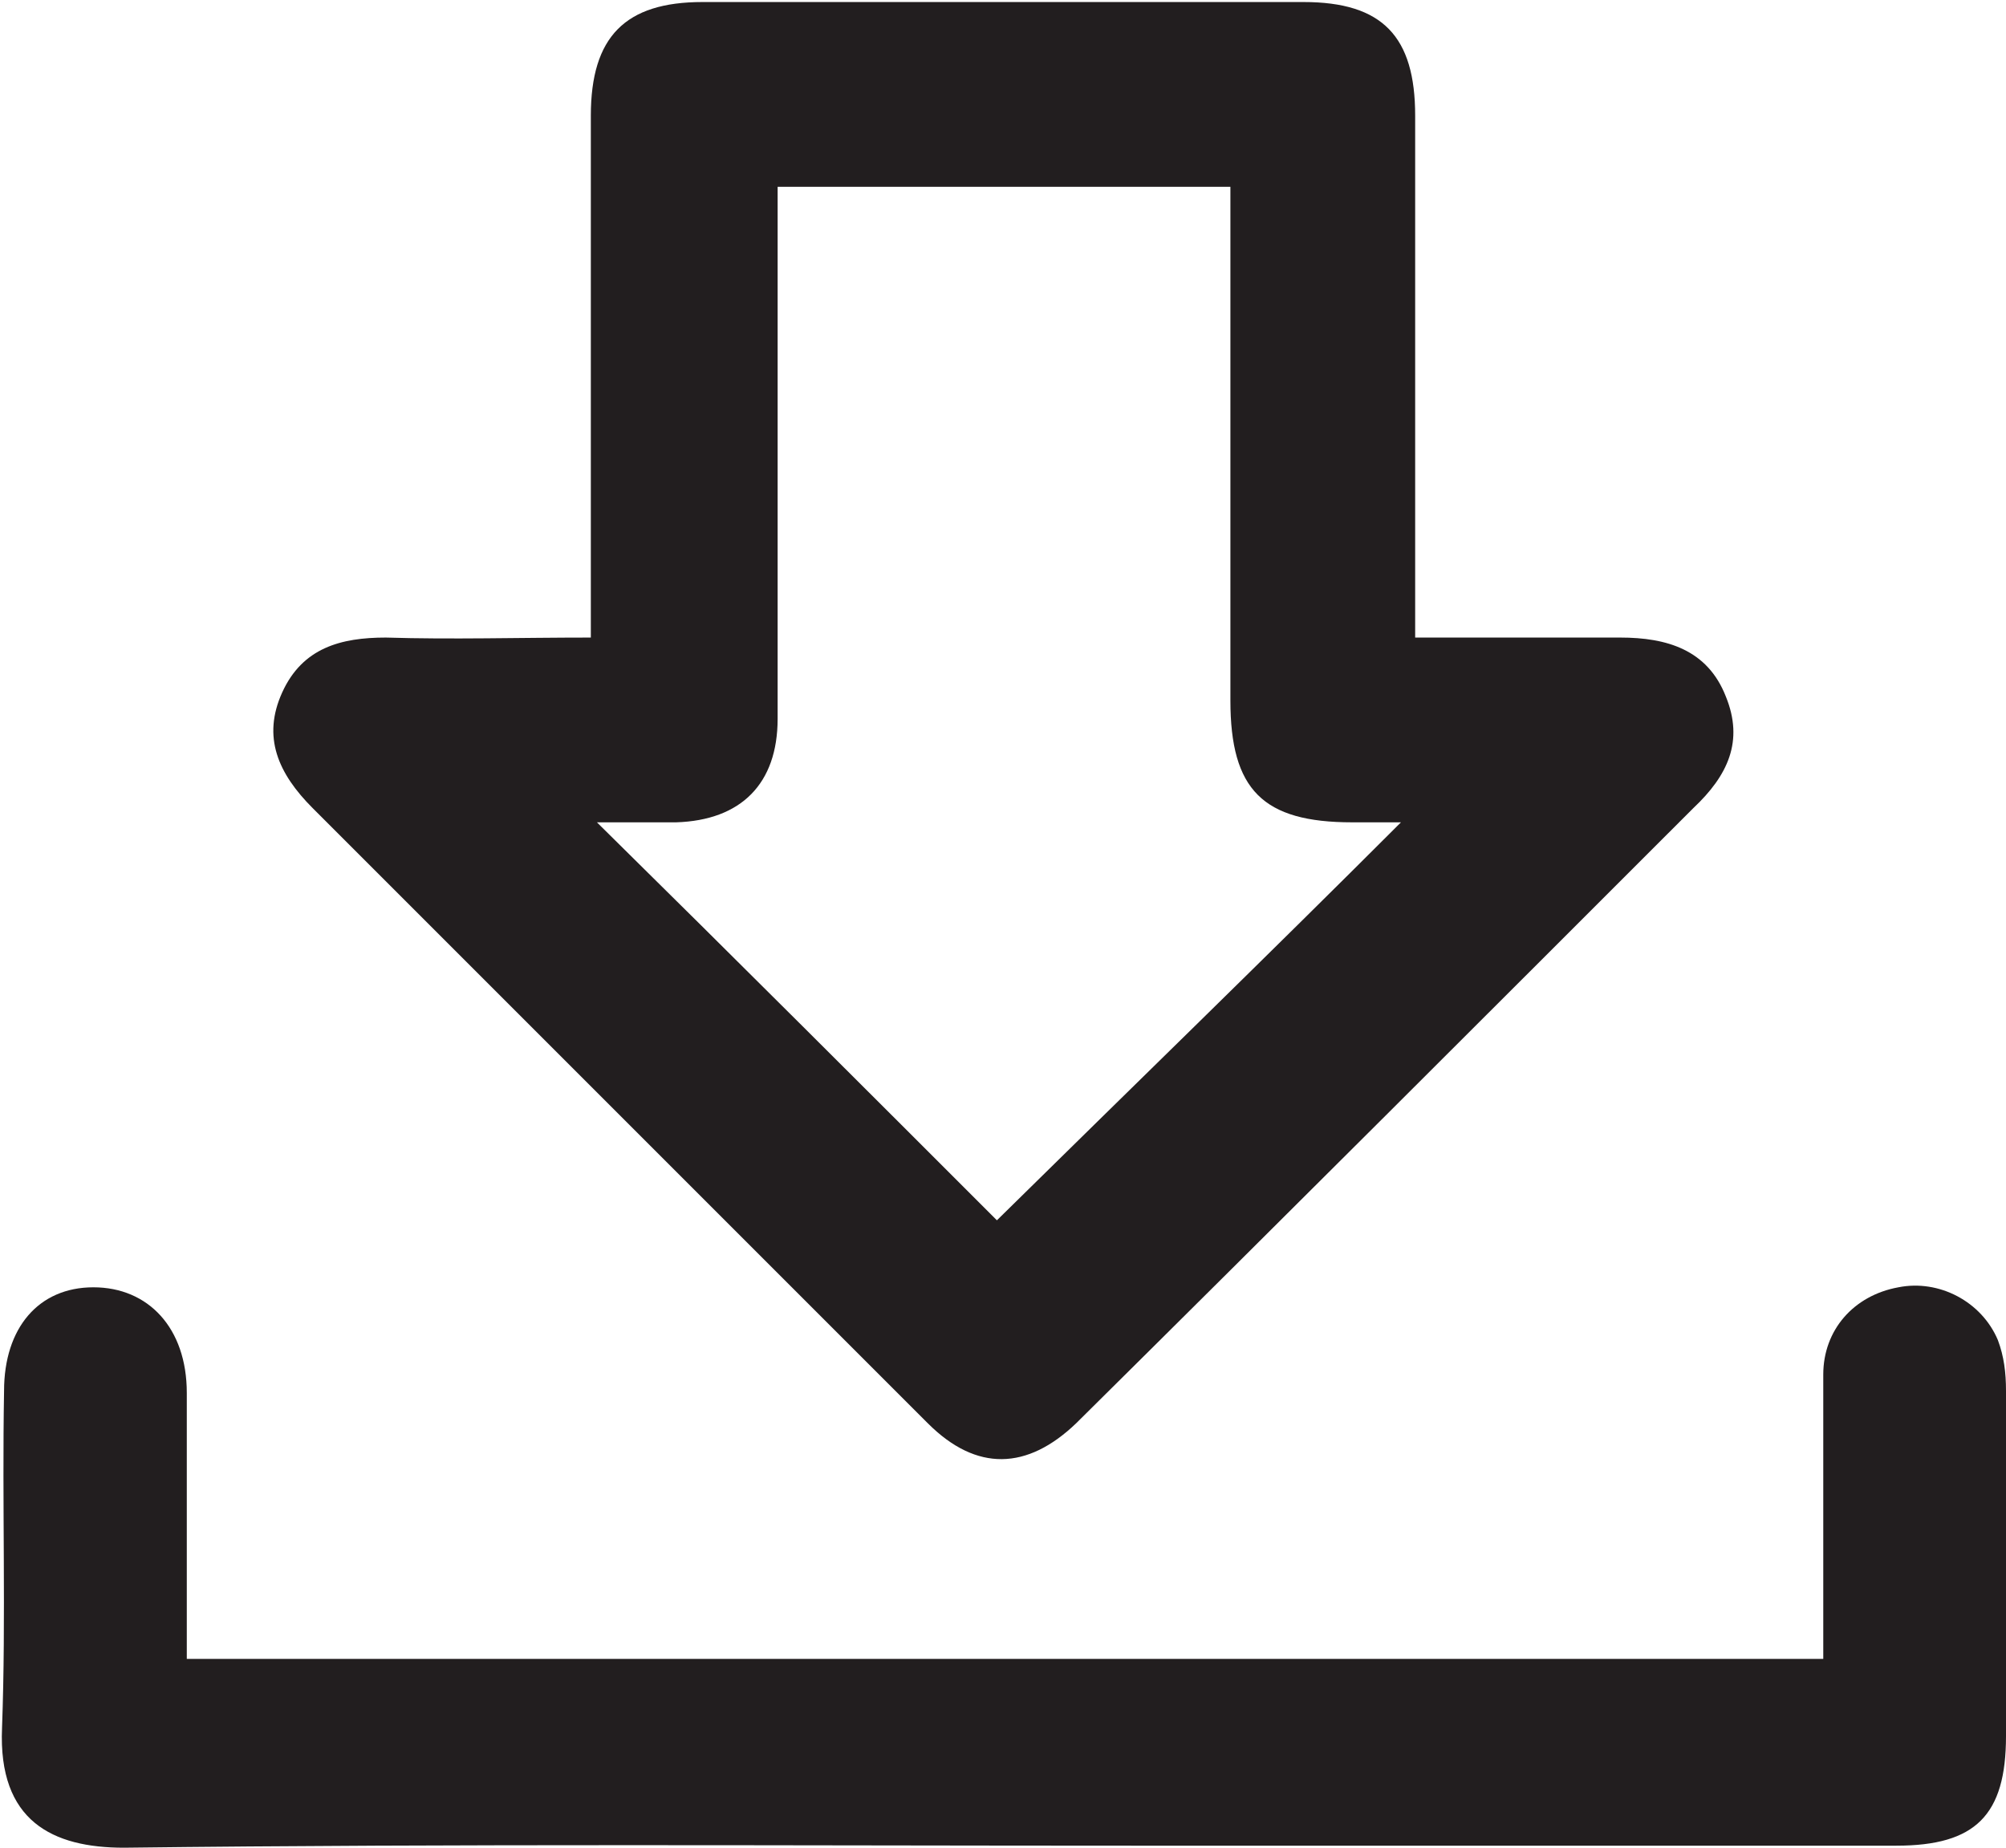
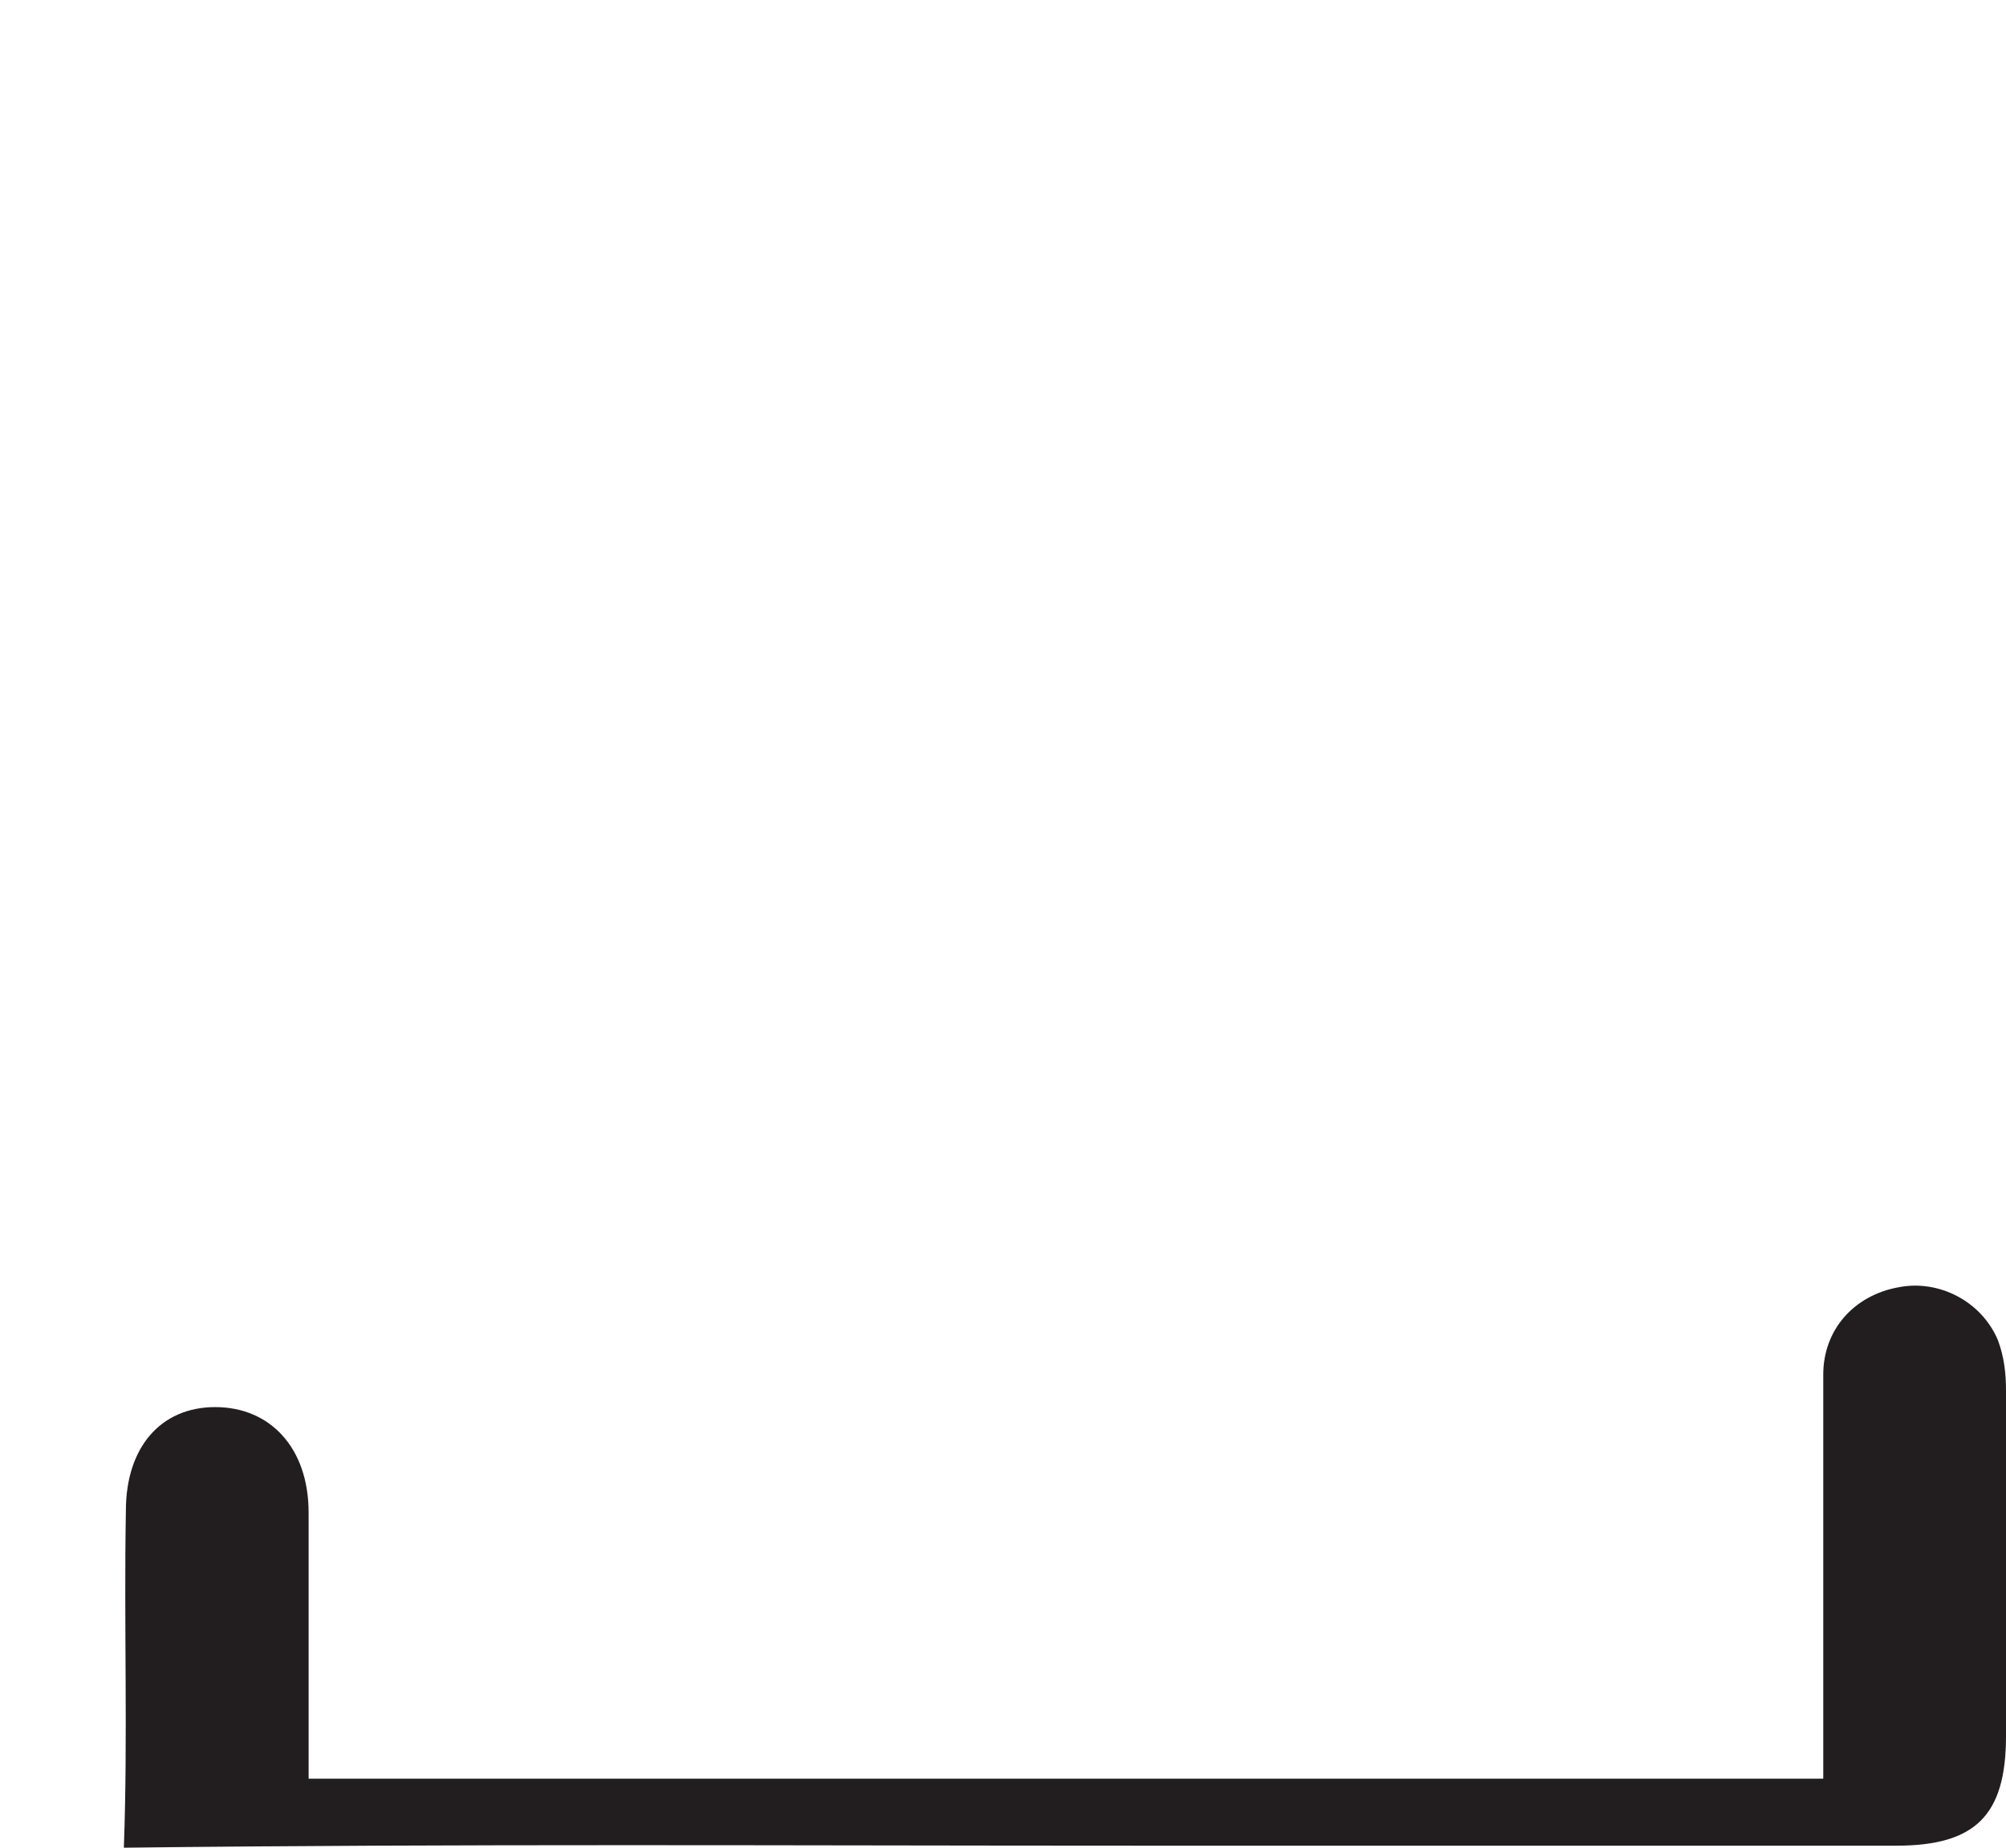
<svg xmlns="http://www.w3.org/2000/svg" version="1.0" id="Layer_1" x="0px" y="0px" viewBox="0 0 98.8 91" style="enable-background:new 0 0 98.8 91;" xml:space="preserve">
  <style type="text/css">
	.st0{fill:#221E1F;}
</style>
  <g>
-     <path class="st0" d="M69.7,31.4c3.6,0,6.9,0,10.1,0c2.3,0,4.3,0.6,5.2,2.9c0.9,2.2,0.1,3.9-1.6,5.5C73.3,49.9,63.2,60,53,70.1   c-2.4,2.3-4.9,2.4-7.3,0C35.6,60,25.5,49.9,15.4,39.8c-1.7-1.7-2.5-3.5-1.5-5.7c1-2.2,2.9-2.7,5.1-2.7c3.3,0.1,6.5,0,10.1,0   c0-1.9,0-3.6,0-5.3c0-6.8,0-13.6,0-20.4c0-3.9,1.7-5.6,5.5-5.6c9.9,0,19.7,0,29.6,0c3.9,0,5.5,1.7,5.5,5.6c0,7.4,0,14.7,0,22.1   C69.7,28.9,69.7,30,69.7,31.4 M49.1,60.1c6.6-6.5,13.3-13,19.9-19.6c-0.7,0-1.6,0-2.4,0c-4.4,0-6-1.6-6-6c0-6.7,0-13.3,0-20   c0-1.7,0-3.5,0-5.3H38.3c0,0.9,0,1.6,0,2.4c0,7.9,0,15.9,0,23.8c0,3.2-1.8,5-5,5.1c-1.2,0-2.5,0-3.9,0   C36.3,47.3,42.9,53.9,49.1,60.1" />
-     <path class="st0" d="M89.8,81.7c0-4.8,0-9.4,0-14c0-2.2,1.5-3.9,3.7-4.3c2-0.4,4.1,0.7,4.9,2.6c0.3,0.8,0.4,1.6,0.4,2.5   c0,5.7,0,11.3,0,17c0,3.9-1.5,5.4-5.4,5.4c-12.5,0-25.1,0-37.6,0c-16.6,0-33.2-0.1-49.7,0.1c-3.5,0-6.2-1.3-6-5.9   c0.2-5.5,0-11,0.1-16.6c0-3.1,1.7-5.1,4.4-5.1c2.7,0,4.6,2,4.6,5.2c0,4.3,0,8.6,0,13.1H89.8z" />
+     <path class="st0" d="M89.8,81.7c0-4.8,0-9.4,0-14c0-2.2,1.5-3.9,3.7-4.3c2-0.4,4.1,0.7,4.9,2.6c0.3,0.8,0.4,1.6,0.4,2.5   c0,5.7,0,11.3,0,17c0,3.9-1.5,5.4-5.4,5.4c-12.5,0-25.1,0-37.6,0c-16.6,0-33.2-0.1-49.7,0.1c0.2-5.5,0-11,0.1-16.6c0-3.1,1.7-5.1,4.4-5.1c2.7,0,4.6,2,4.6,5.2c0,4.3,0,8.6,0,13.1H89.8z" />
  </g>
</svg>